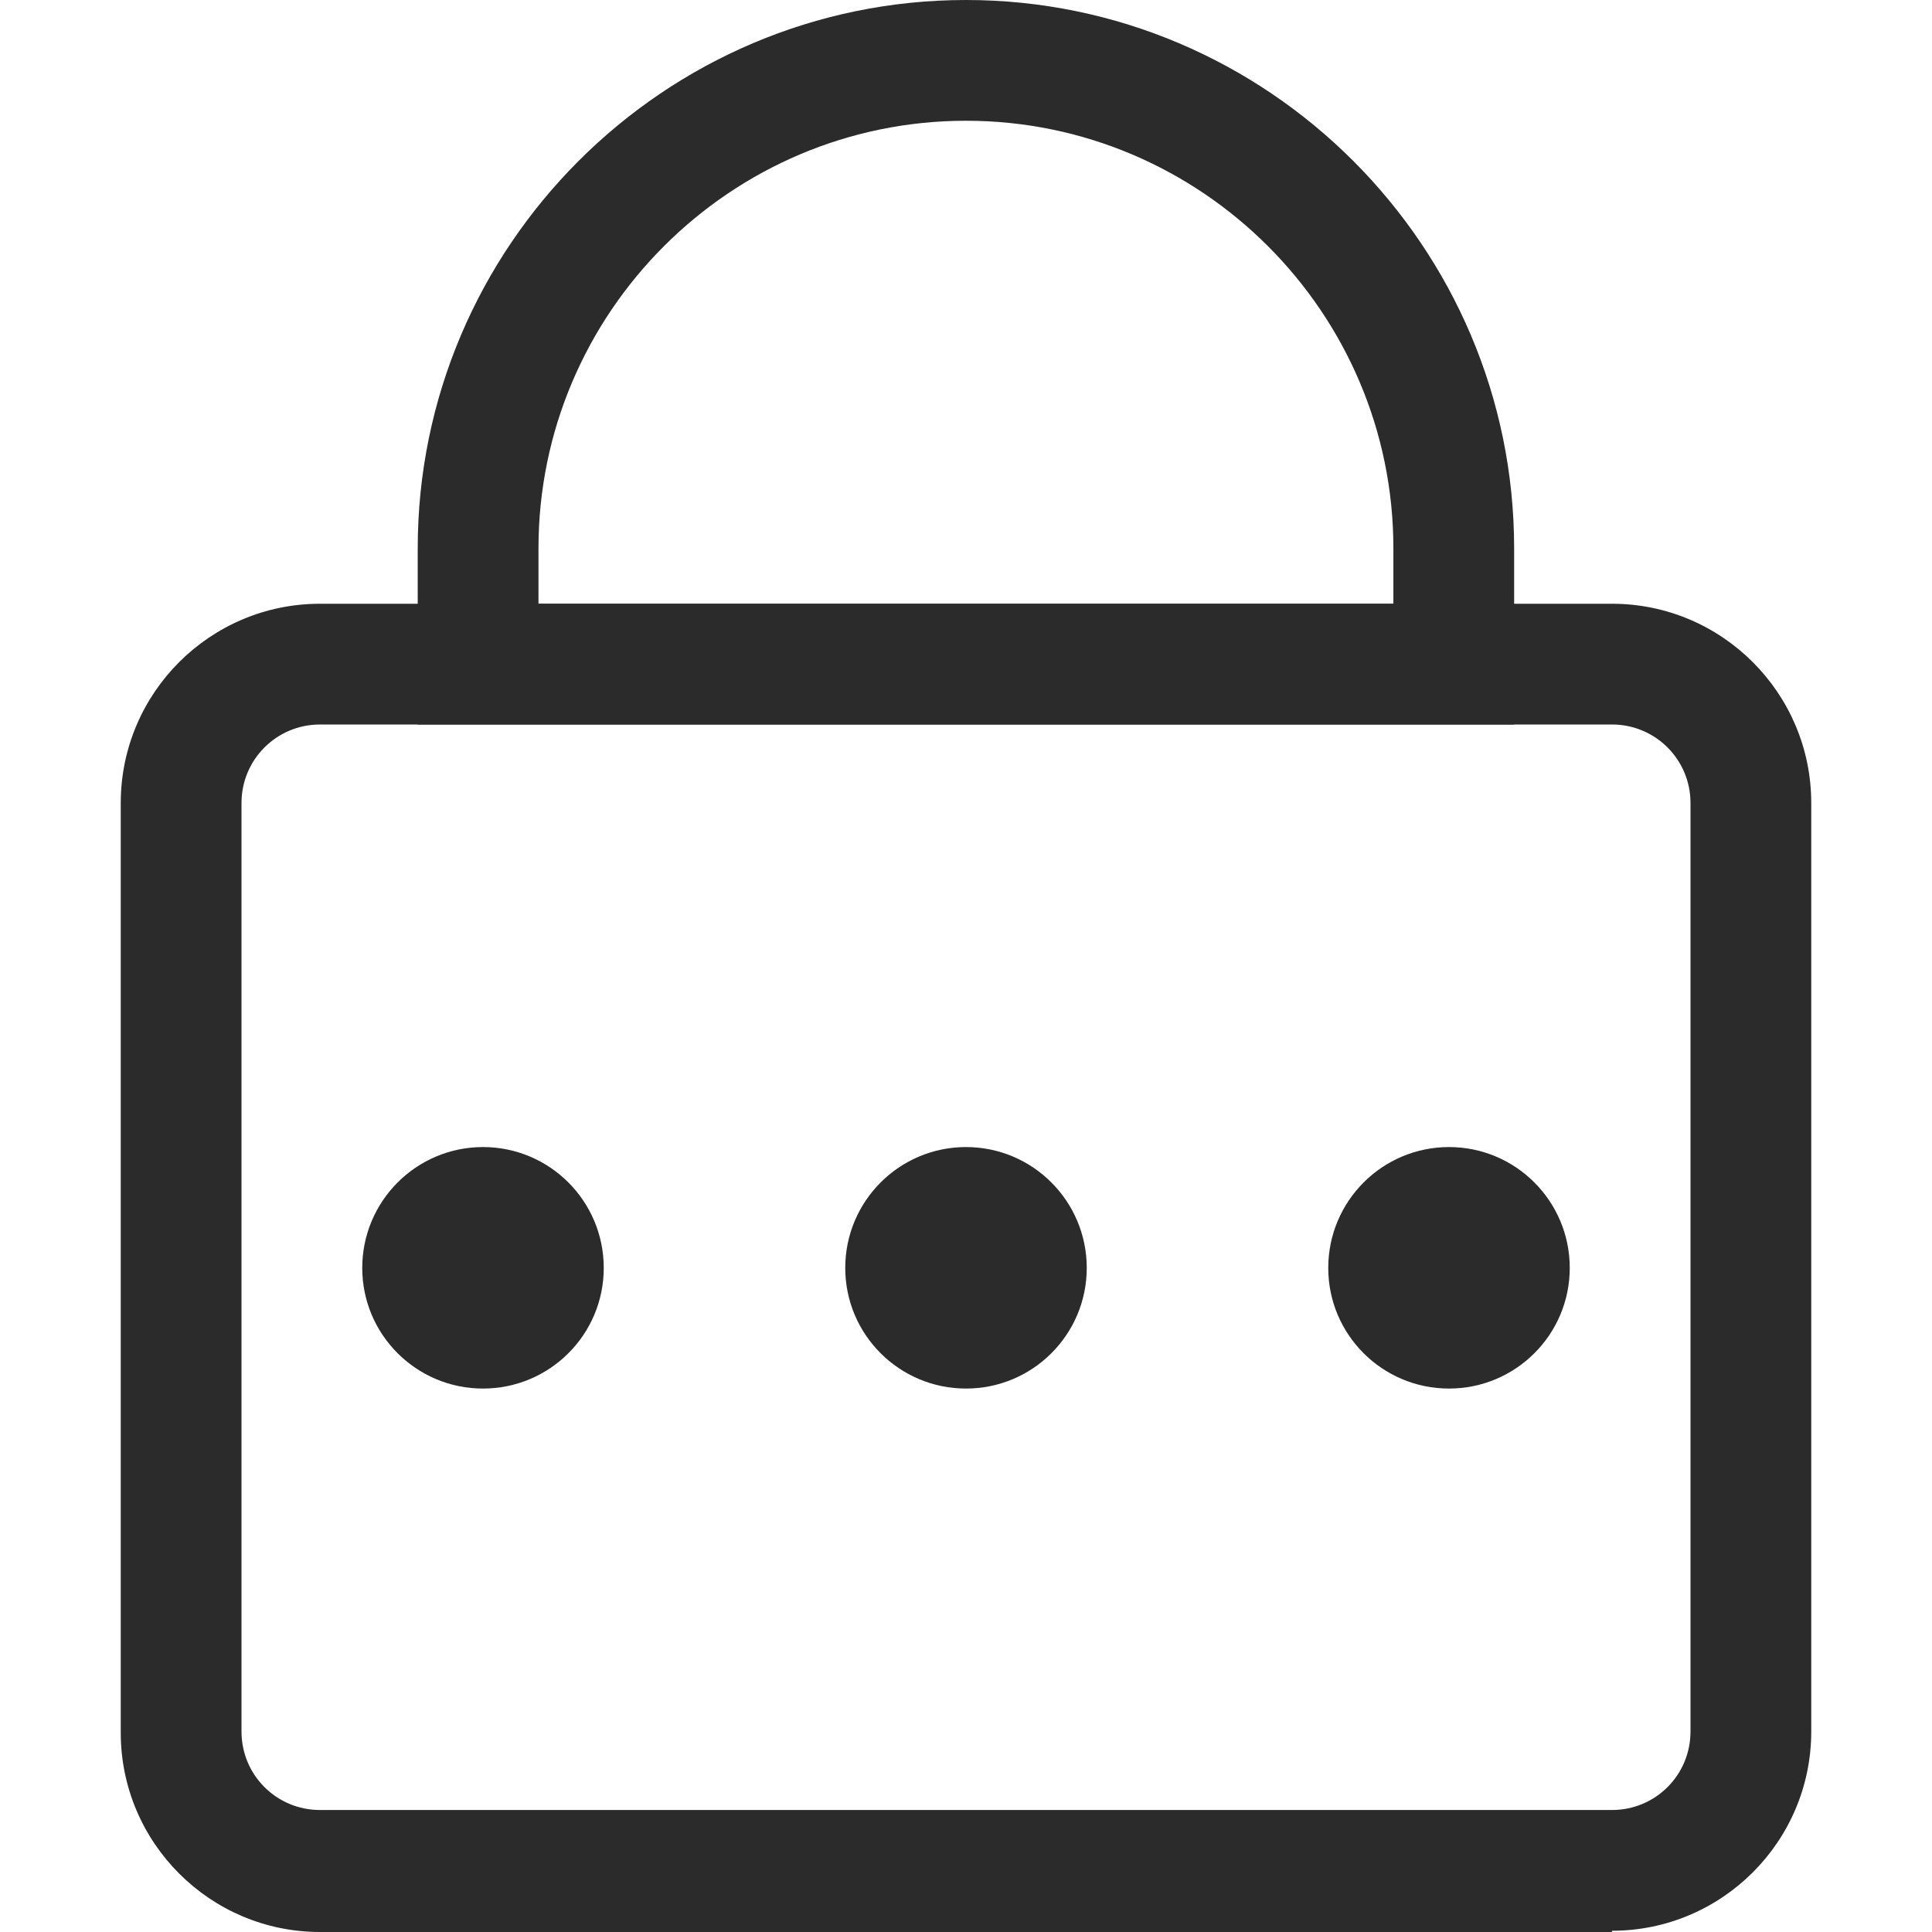
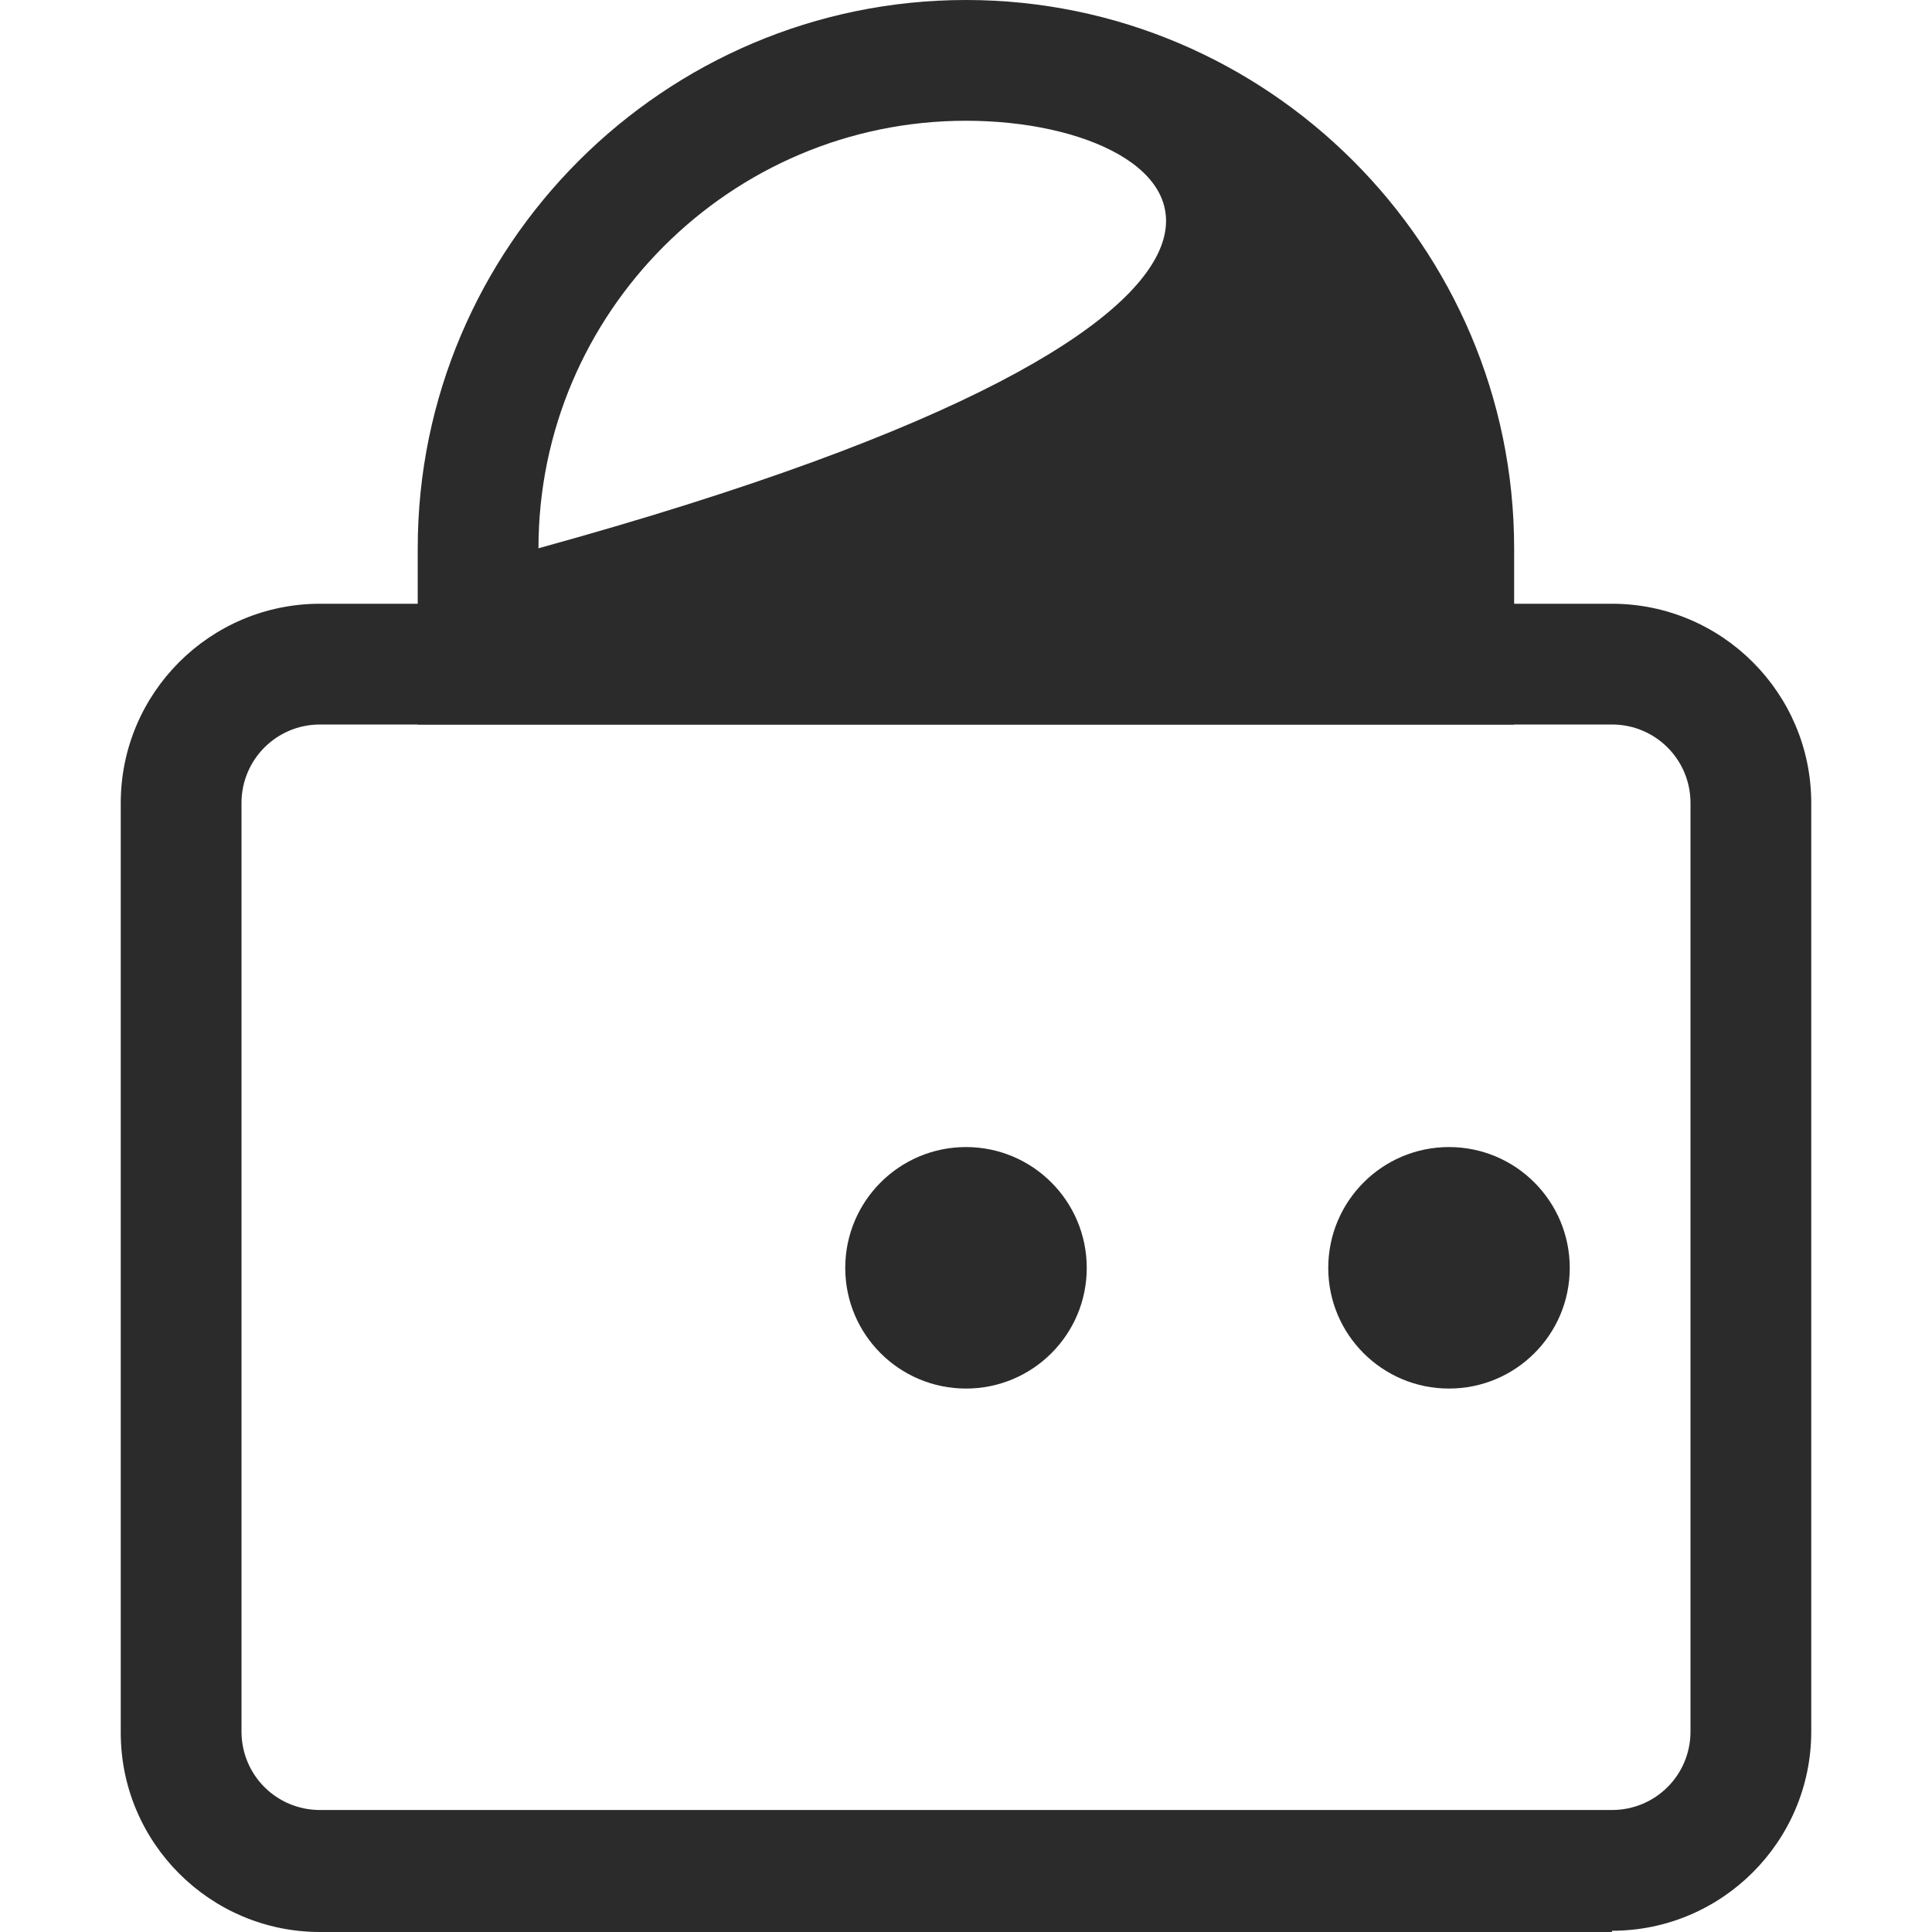
<svg xmlns="http://www.w3.org/2000/svg" width="14" height="14" viewBox="0 0 14 14" fill="none">
  <g clip-path="url(#clip0_173_1355)">
    <path d="M11.681 14H2.319C1.522 14 0.875 13.352 0.875 12.556V5.819C0.875 5.022 1.522 4.375 2.319 4.375H11.681C12.477 4.375 13.125 5.022 13.125 5.819V12.547C13.125 13.344 12.477 13.991 11.681 13.991V14ZM2.319 5.25C2.004 5.25 1.75 5.504 1.75 5.819V12.547C1.75 12.863 2.004 13.116 2.319 13.116H11.681C11.996 13.116 12.25 12.863 12.25 12.547V5.819C12.25 5.504 11.996 5.25 11.681 5.25H2.319Z" fill="#2B2B2B" />
-     <path d="M10.972 5.25H3.027V3.973C3.027 1.785 4.812 0 7 0C9.187 0 10.972 1.785 10.972 3.973V5.25ZM3.902 4.375H10.097V3.973C10.097 2.266 8.706 0.875 7 0.875C5.294 0.875 3.902 2.266 3.902 3.973V4.375Z" fill="#2B2B2B" />
+     <path d="M10.972 5.25H3.027V3.973C3.027 1.785 4.812 0 7 0C9.187 0 10.972 1.785 10.972 3.973V5.25ZM3.902 4.375V3.973C10.097 2.266 8.706 0.875 7 0.875C5.294 0.875 3.902 2.266 3.902 3.973V4.375Z" fill="#2B2B2B" />
    <path d="M10.5 10.062C10.983 10.062 11.375 9.671 11.375 9.188C11.375 8.704 10.983 8.312 10.5 8.312C10.017 8.312 9.625 8.704 9.625 9.188C9.625 9.671 10.017 10.062 10.5 10.062Z" fill="#2B2B2B" />
    <path d="M7 10.062C7.483 10.062 7.875 9.671 7.875 9.188C7.875 8.704 7.483 8.312 7 8.312C6.517 8.312 6.125 8.704 6.125 9.188C6.125 9.671 6.517 10.062 7 10.062Z" fill="#2B2B2B" />
-     <path d="M3.5 10.062C3.983 10.062 4.375 9.671 4.375 9.188C4.375 8.704 3.983 8.312 3.5 8.312C3.017 8.312 2.625 8.704 2.625 9.188C2.625 9.671 3.017 10.062 3.5 10.062Z" fill="#2B2B2B" />
  </g>
  <defs>
    <clipPath id="clip0_173_1355">
      <rect width="14" height="14" fill="white" />
    </clipPath>
  </defs>
</svg>